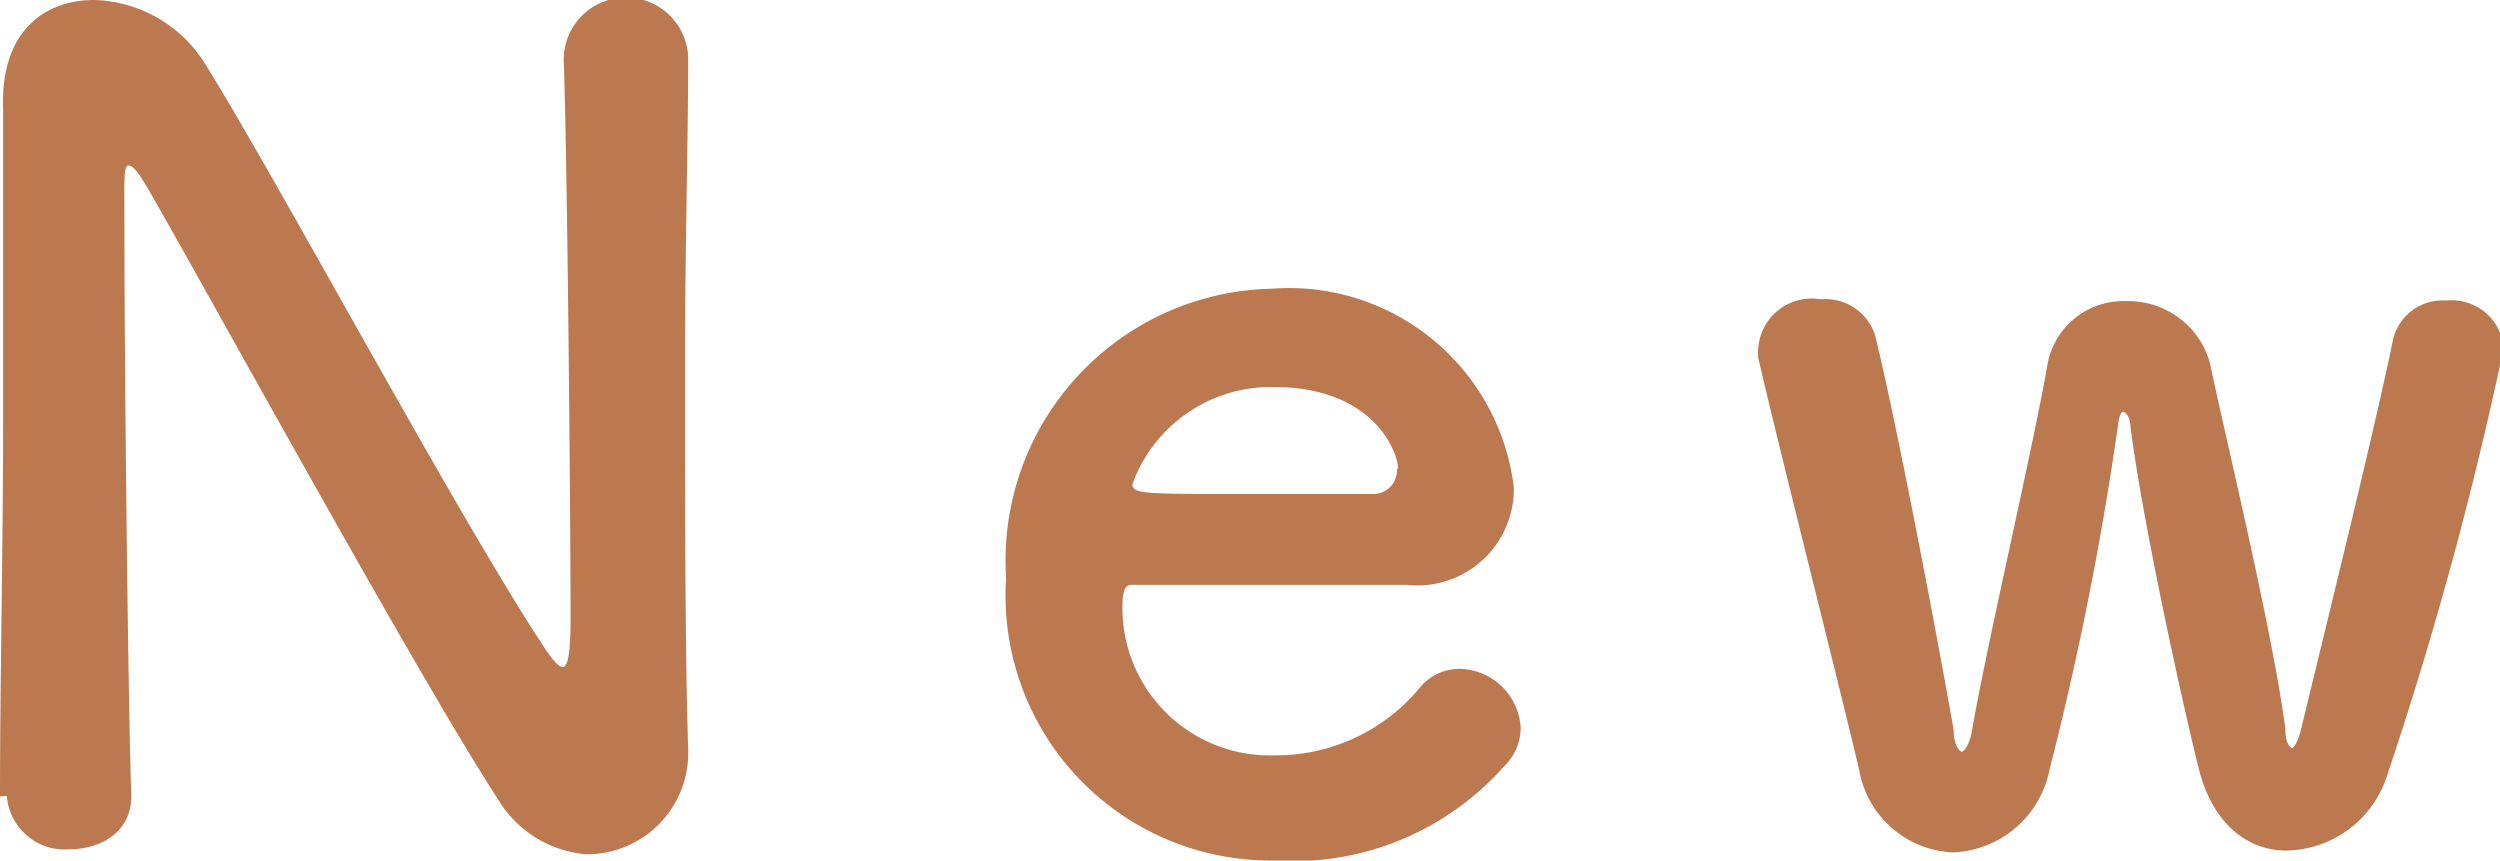
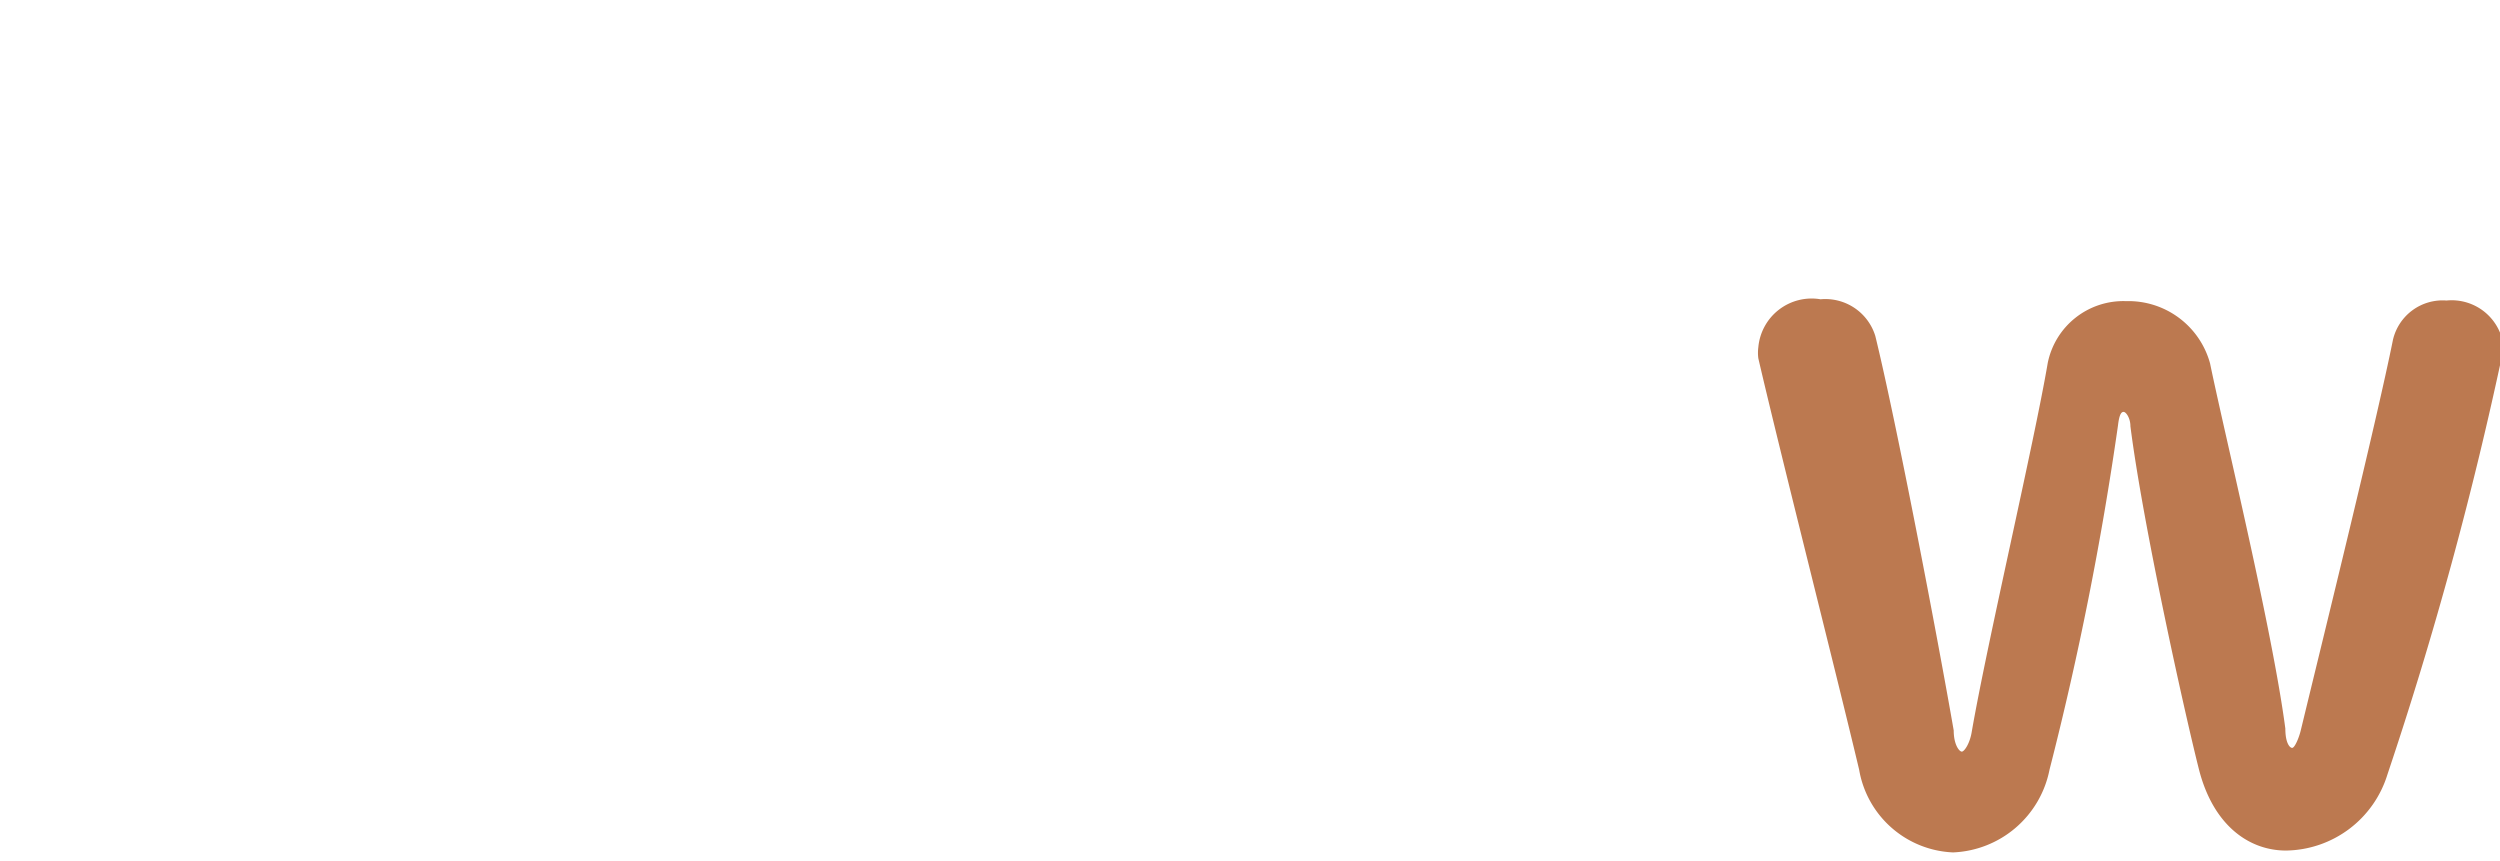
<svg xmlns="http://www.w3.org/2000/svg" viewBox="0 0 40.18 13.83">
  <defs>
    <style>.cls-1{fill:#bc7950;}</style>
  </defs>
  <title>new</title>
  <g id="Layer_2" data-name="Layer 2">
    <g id="文字">
-       <path class="cls-1" d="M0,12.8c0-1.85.05-4,.05-6.1,0-1.8,0-3.51,0-4.86V1.76C0,.5.72,0,1.51,0A2.17,2.17,0,0,1,3.28,1c1.13,1.8,4.14,7.42,5.51,9.47.11.16.2.25.25.25s.13-.05.13-.76c0-1.69-.05-7.31-.11-9a1,1,0,0,1,1-1,1,1,0,0,1,1,.94V1c0,1.26-.05,3-.05,4.81,0,2.29,0,4.65.05,6.21v0a1.63,1.63,0,0,1-1.64,1.71A1.83,1.83,0,0,1,8,12.84C6.7,10.84,3.33,4.68,2.36,3c-.07-.11-.2-.34-.29-.34S2,2.88,2,3.71c0,1.87.05,7.18.11,9.09v0c0,.58-.5.85-1,.85a.93.93,0,0,1-1-.86Z" />
-       <path class="cls-1" d="M20.47,13.83a4.26,4.26,0,0,1-4.3-4.54,4.37,4.37,0,0,1,4.27-4.65,3.64,3.64,0,0,1,3.89,3.19A1.55,1.55,0,0,1,22.61,9.4c-.56,0-.94,0-4.43,0-.11,0-.14.14-.14.34a2.37,2.37,0,0,0,2.45,2.4,3,3,0,0,0,2.34-1.1.82.82,0,0,1,.61-.29,1,1,0,0,1,1,.94.86.86,0,0,1-.27.63A4.53,4.53,0,0,1,20.47,13.83Zm2-6.3c0-.25-.38-1.31-2-1.31A2.37,2.37,0,0,0,18.2,7.78c0,.16.18.16,1.85.16.74,0,1.55,0,2,0A.38.38,0,0,0,22.45,7.53Z" />
      <path class="cls-1" d="M36.74,13.67c-.59,0-1.17-.4-1.4-1.31s-.9-3.93-1.1-5.51c0-.13-.07-.23-.11-.23s-.07.05-.09.22a51.74,51.74,0,0,1-1.1,5.53,1.65,1.65,0,0,1-1.55,1.33,1.6,1.6,0,0,1-1.51-1.33c-.38-1.6-1.26-5.06-1.62-6.61a.69.69,0,0,1,0-.18.86.86,0,0,1,1-.77.84.84,0,0,1,.88.59c.34,1.39,1,4.84,1.26,6.34,0,.23.09.34.13.34s.13-.13.16-.32c.25-1.44,1-4.63,1.22-5.92a1.24,1.24,0,0,1,1.26-1,1.36,1.36,0,0,1,1.35,1c.23,1.12,1,4.27,1.21,5.87,0,.23.07.31.11.31s.11-.16.14-.29c.38-1.57,1.21-4.93,1.48-6.27a.82.82,0,0,1,.86-.63.84.84,0,0,1,.92.76,61.56,61.56,0,0,1-1.87,6.86A1.73,1.73,0,0,1,36.74,13.67Z" />
    </g>
  </g>
</svg>